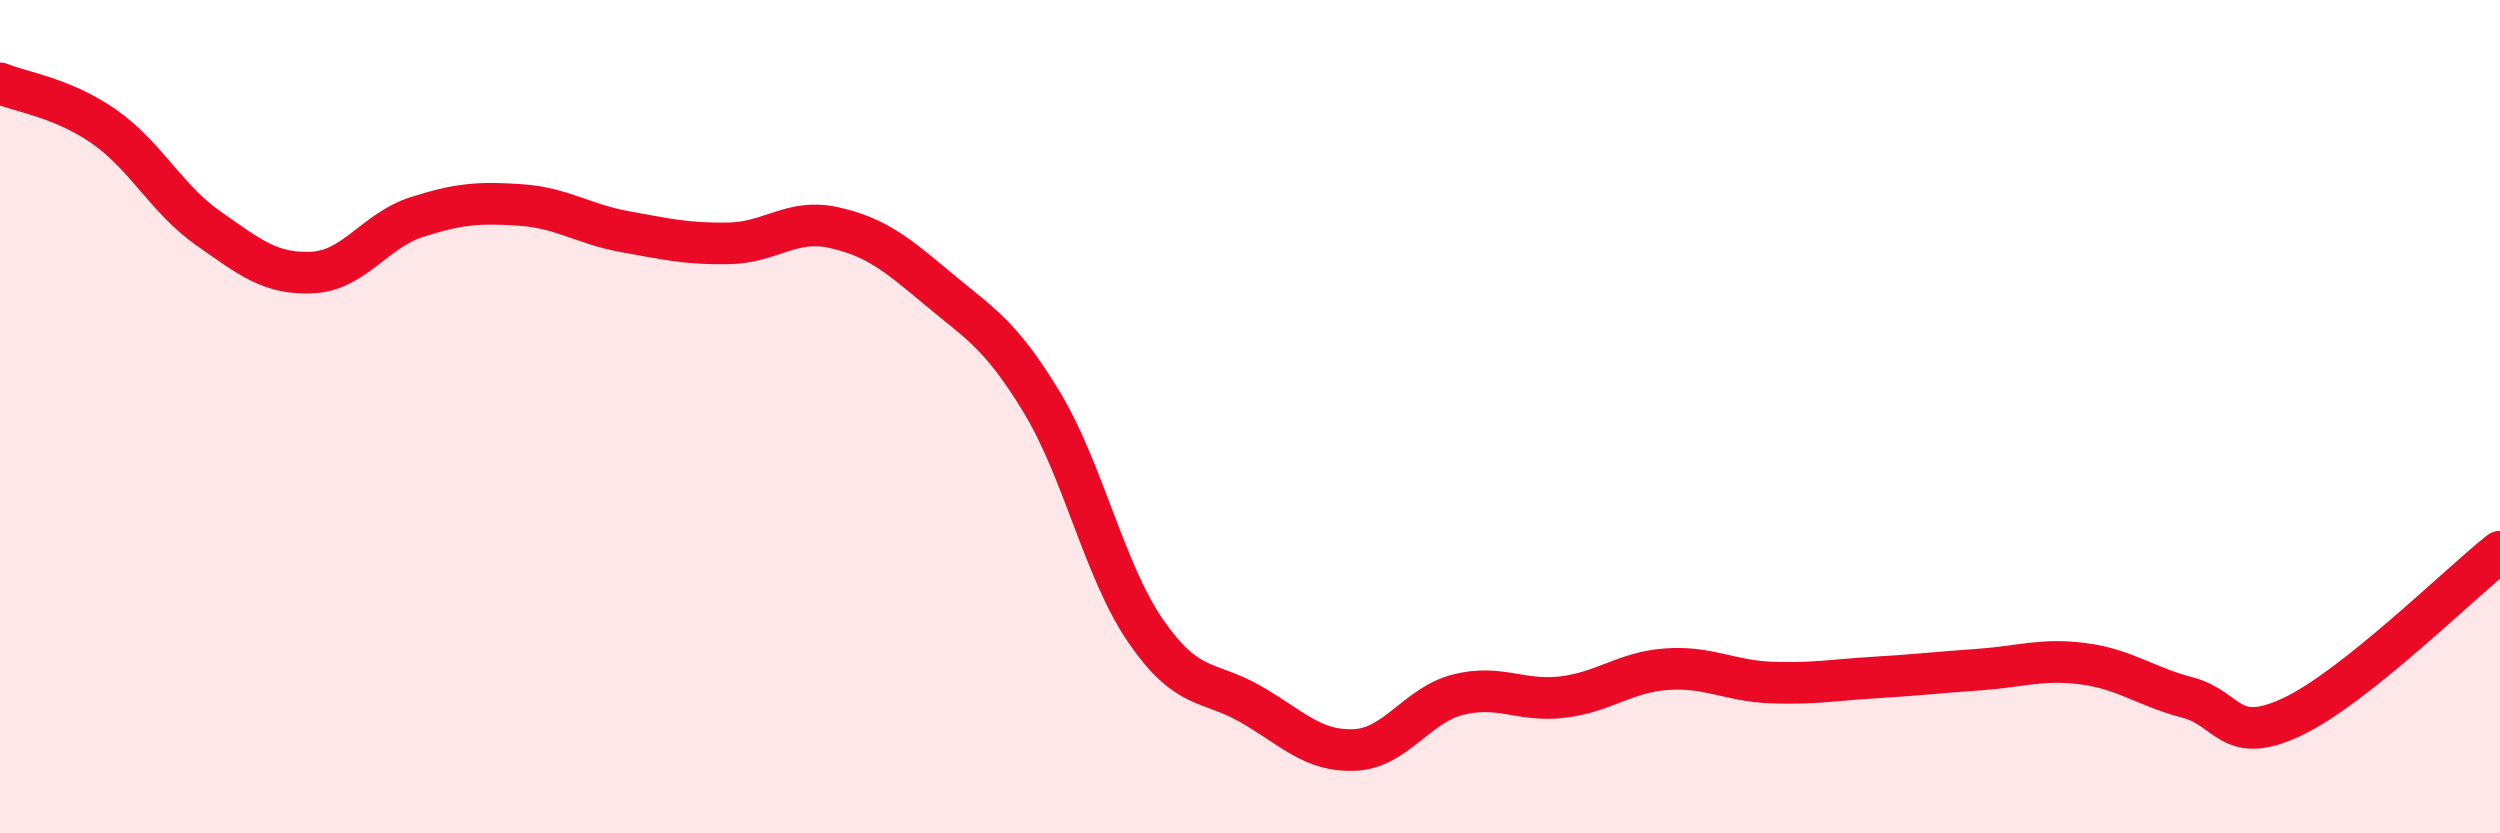
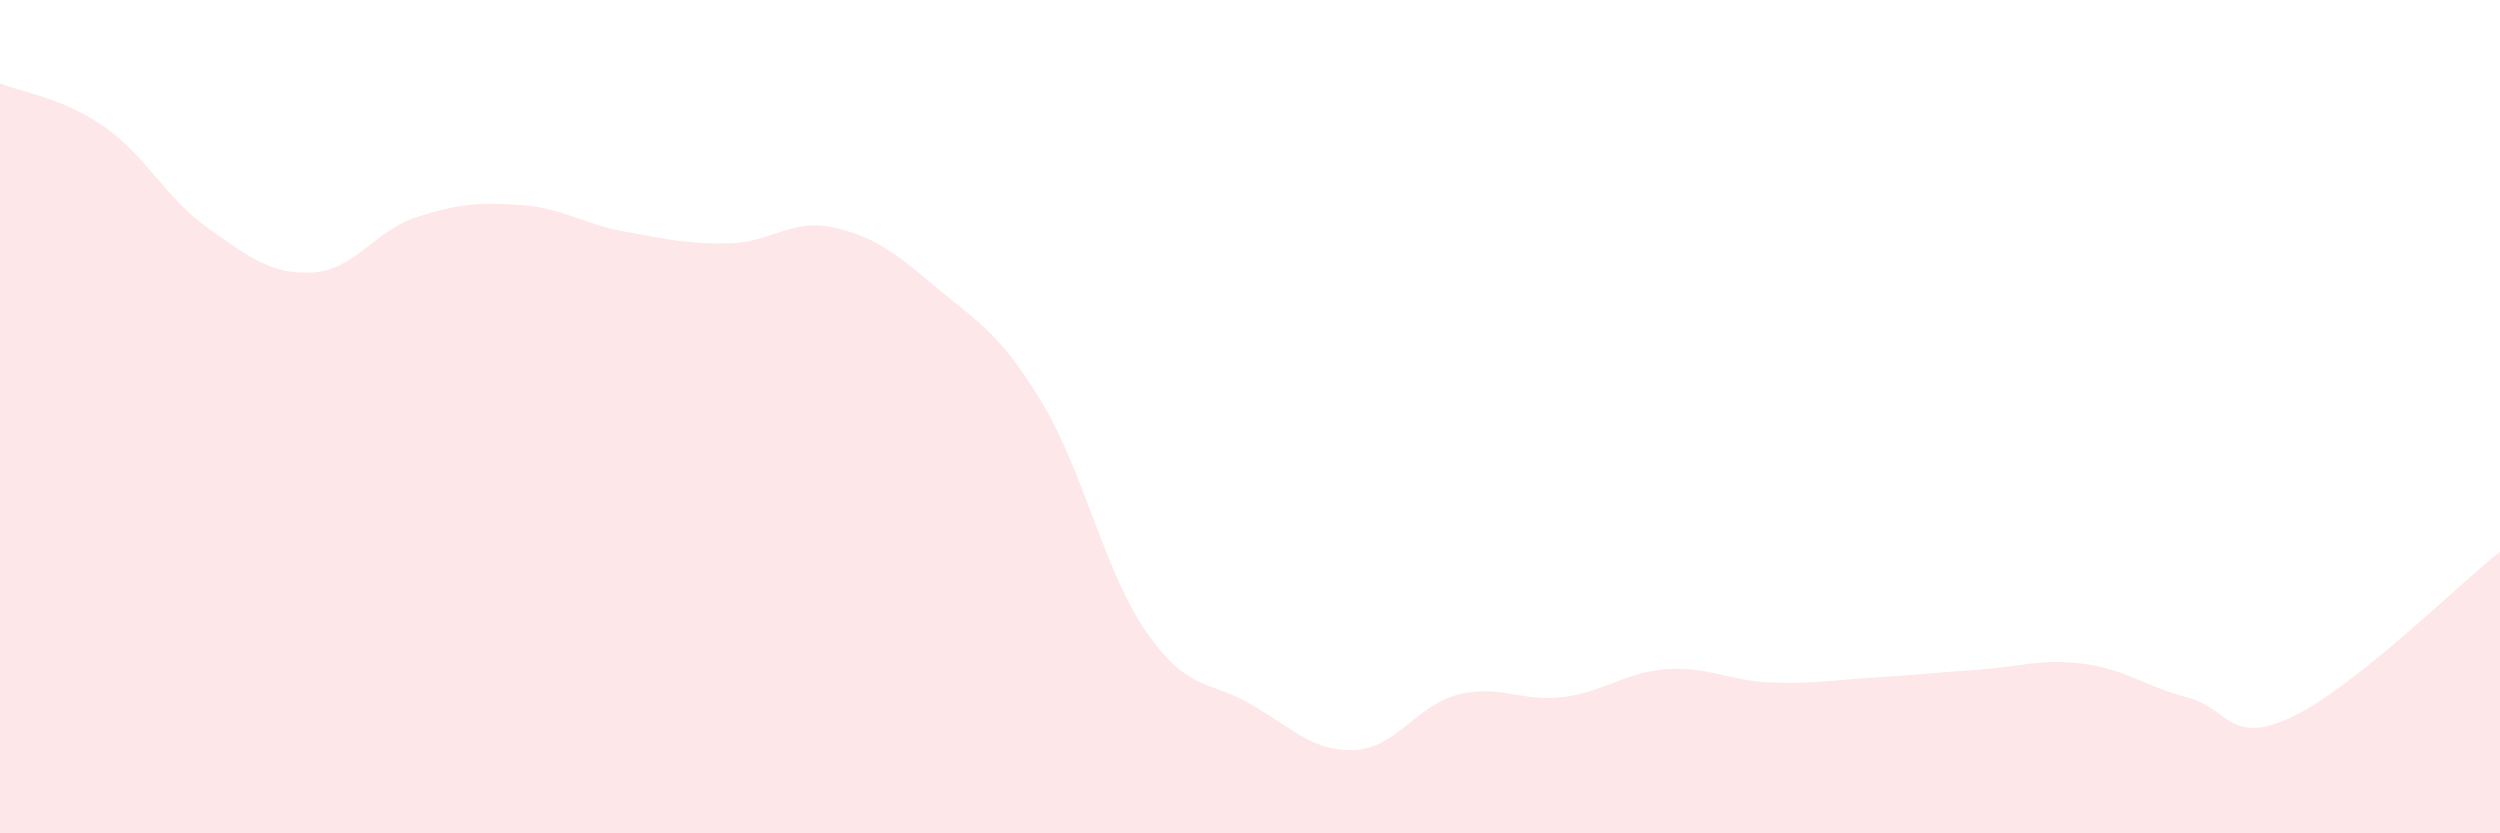
<svg xmlns="http://www.w3.org/2000/svg" width="60" height="20" viewBox="0 0 60 20">
  <path d="M 0,2 C 0.5,2.21 1.5,2.34 2.5,3.04 C 3.5,3.74 4,4.78 5,5.48 C 6,6.18 6.5,6.59 7.5,6.54 C 8.5,6.49 9,5.53 10,5.21 C 11,4.89 11.5,4.85 12.5,4.92 C 13.5,4.99 14,5.38 15,5.56 C 16,5.74 16.5,5.86 17.5,5.84 C 18.5,5.82 19,5.24 20,5.46 C 21,5.68 21.5,6.08 22.5,6.92 C 23.5,7.76 24,8 25,9.65 C 26,11.3 26.5,13.7 27.5,15.15 C 28.5,16.6 29,16.32 30,16.89 C 31,17.46 31.5,18.04 32.5,18 C 33.5,17.96 34,16.92 35,16.67 C 36,16.42 36.5,16.85 37.5,16.73 C 38.5,16.61 39,16.13 40,16.06 C 41,15.99 41.5,16.34 42.5,16.38 C 43.5,16.42 44,16.32 45,16.26 C 46,16.2 46.5,16.14 47.5,16.07 C 48.5,16 49,15.8 50,15.93 C 51,16.06 51.5,16.48 52.5,16.74 C 53.5,17 53.5,17.91 55,17.21 C 56.5,16.51 59,14.03 60,13.24L60 20L0 20Z" fill="#EB0A25" opacity="0.1" stroke-linecap="round" stroke-linejoin="round" />
-   <path d="M 0,2 C 0.5,2.21 1.5,2.34 2.5,3.04 C 3.5,3.74 4,4.78 5,5.48 C 6,6.18 6.5,6.59 7.5,6.54 C 8.5,6.49 9,5.53 10,5.21 C 11,4.89 11.5,4.85 12.5,4.92 C 13.5,4.99 14,5.38 15,5.56 C 16,5.74 16.5,5.86 17.5,5.84 C 18.5,5.82 19,5.24 20,5.46 C 21,5.68 21.5,6.08 22.5,6.92 C 23.5,7.76 24,8 25,9.65 C 26,11.3 26.5,13.7 27.5,15.15 C 28.5,16.6 29,16.32 30,16.89 C 31,17.46 31.5,18.04 32.5,18 C 33.5,17.96 34,16.92 35,16.67 C 36,16.42 36.5,16.85 37.5,16.73 C 38.5,16.61 39,16.13 40,16.06 C 41,15.99 41.5,16.34 42.5,16.38 C 43.5,16.42 44,16.32 45,16.26 C 46,16.2 46.5,16.14 47.5,16.07 C 48.5,16 49,15.8 50,15.93 C 51,16.06 51.5,16.48 52.5,16.74 C 53.5,17 53.5,17.91 55,17.21 C 56.5,16.51 59,14.03 60,13.24" stroke="#EB0A25" stroke-width="1" fill="none" stroke-linecap="round" stroke-linejoin="round" />
</svg>